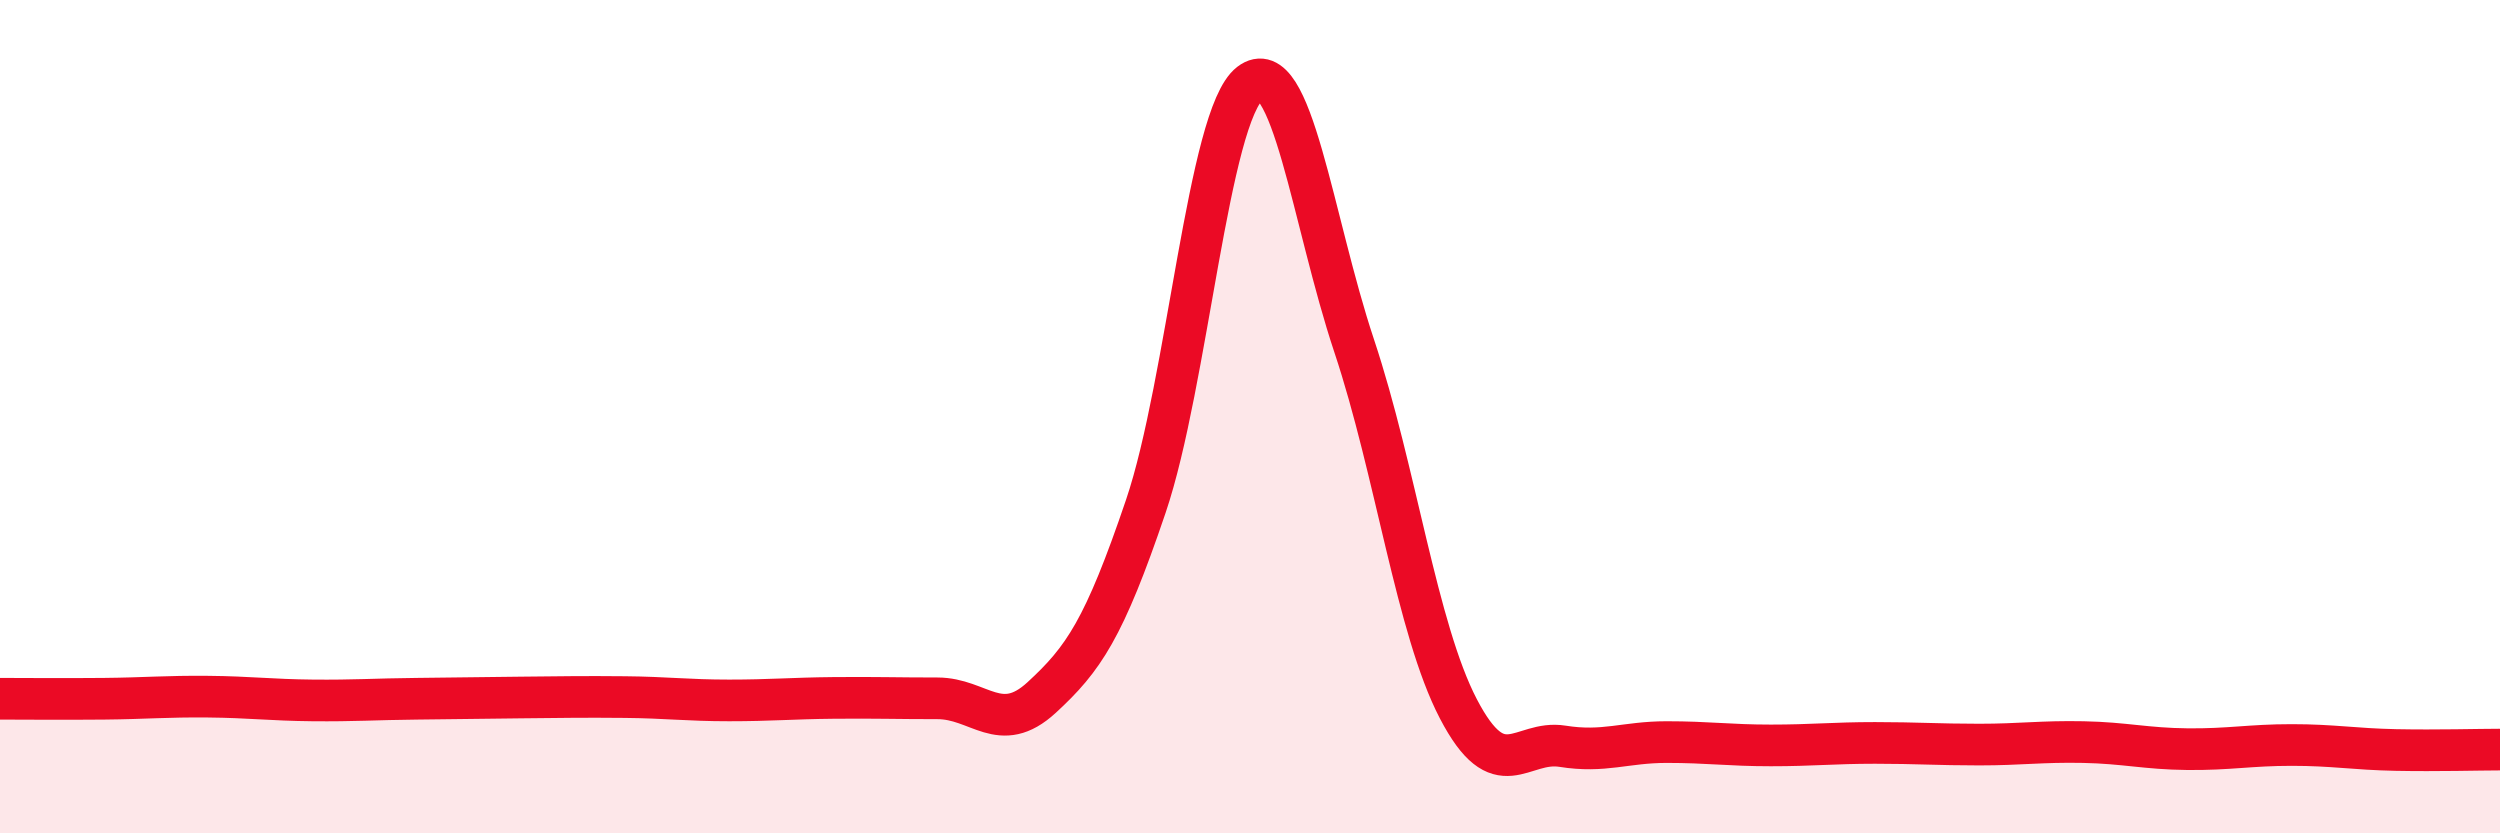
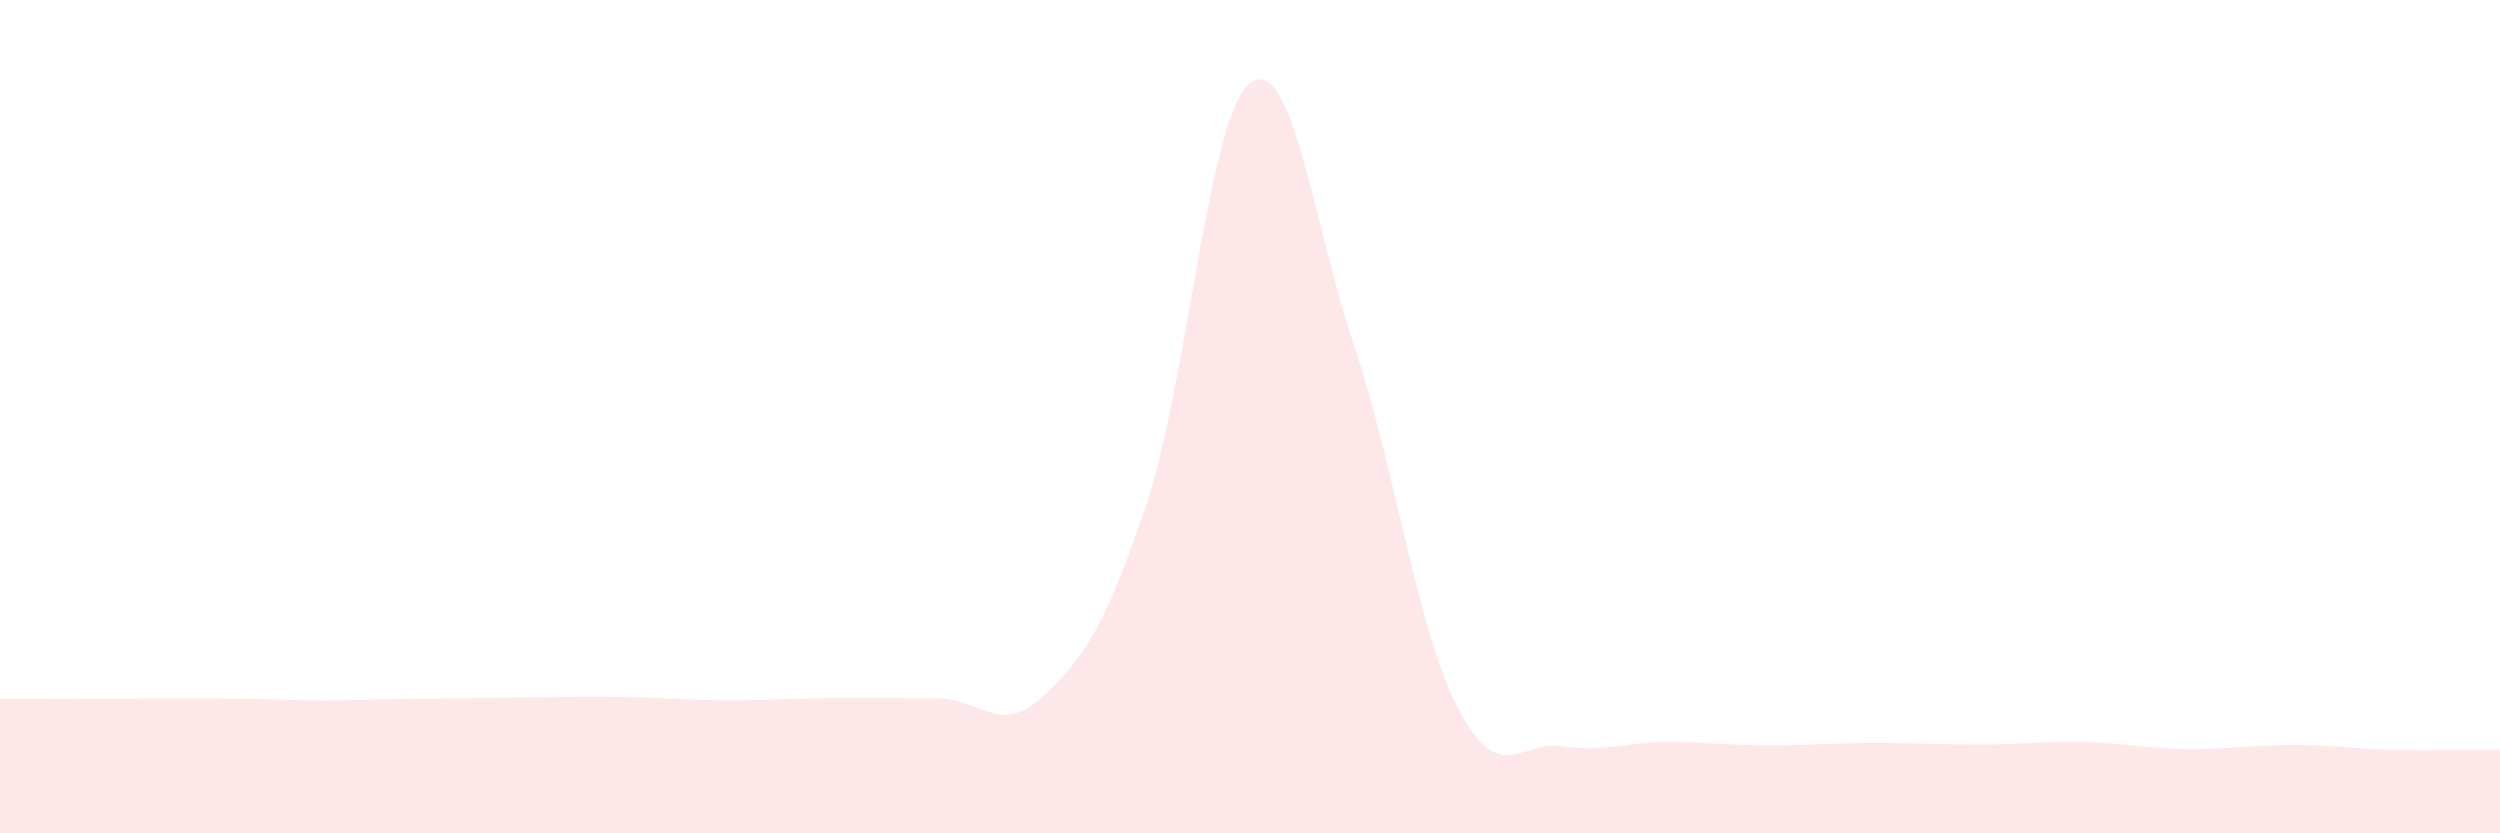
<svg xmlns="http://www.w3.org/2000/svg" width="60" height="20" viewBox="0 0 60 20">
-   <path d="M 0,16.77 C 0.5,16.77 1.5,16.78 2.5,16.77 C 3.5,16.76 4,16.71 5,16.72 C 6,16.73 6.5,16.8 7.5,16.81 C 8.5,16.82 9,16.78 10,16.77 C 11,16.76 11.5,16.75 12.5,16.74 C 13.5,16.73 14,16.72 15,16.73 C 16,16.74 16.5,16.81 17.5,16.81 C 18.5,16.81 19,16.76 20,16.75 C 21,16.74 21.5,16.76 22.5,16.76 C 23.5,16.76 24,17.66 25,16.74 C 26,15.82 26.5,15.1 27.5,12.15 C 28.5,9.2 29,2.77 30,2 C 31,1.23 31.5,5.3 32.5,8.3 C 33.5,11.3 34,15.09 35,17.01 C 36,18.93 36.5,17.75 37.5,17.91 C 38.5,18.07 39,17.81 40,17.81 C 41,17.81 41.5,17.89 42.5,17.89 C 43.5,17.89 44,17.83 45,17.83 C 46,17.83 46.5,17.87 47.5,17.87 C 48.5,17.87 49,17.79 50,17.81 C 51,17.83 51.5,17.97 52.5,17.98 C 53.5,17.99 54,17.88 55,17.88 C 56,17.88 56.5,17.98 57.5,18 C 58.5,18.02 59.5,17.99 60,17.99L60 20L0 20Z" fill="#EB0A25" opacity="0.1" stroke-linecap="round" stroke-linejoin="round" />
-   <path d="M 0,16.77 C 0.5,16.77 1.5,16.78 2.5,16.77 C 3.5,16.76 4,16.71 5,16.72 C 6,16.73 6.5,16.8 7.5,16.81 C 8.5,16.82 9,16.78 10,16.77 C 11,16.76 11.5,16.75 12.5,16.74 C 13.5,16.73 14,16.72 15,16.73 C 16,16.74 16.5,16.81 17.5,16.81 C 18.5,16.81 19,16.76 20,16.75 C 21,16.74 21.5,16.76 22.5,16.76 C 23.5,16.76 24,17.66 25,16.74 C 26,15.82 26.5,15.1 27.5,12.15 C 28.5,9.2 29,2.77 30,2 C 31,1.23 31.5,5.3 32.5,8.3 C 33.5,11.3 34,15.09 35,17.01 C 36,18.93 36.5,17.75 37.5,17.91 C 38.5,18.07 39,17.81 40,17.81 C 41,17.81 41.5,17.89 42.5,17.89 C 43.5,17.89 44,17.83 45,17.83 C 46,17.83 46.5,17.87 47.5,17.87 C 48.5,17.87 49,17.79 50,17.81 C 51,17.83 51.5,17.97 52.5,17.98 C 53.5,17.99 54,17.88 55,17.88 C 56,17.88 56.5,17.98 57.5,18 C 58.5,18.02 59.5,17.99 60,17.99" stroke="#EB0A25" stroke-width="1" fill="none" stroke-linecap="round" stroke-linejoin="round" />
+   <path d="M 0,16.77 C 0.5,16.77 1.5,16.78 2.5,16.77 C 6,16.73 6.5,16.8 7.5,16.81 C 8.5,16.82 9,16.78 10,16.77 C 11,16.76 11.5,16.75 12.5,16.74 C 13.5,16.73 14,16.72 15,16.73 C 16,16.74 16.5,16.81 17.5,16.81 C 18.5,16.81 19,16.76 20,16.75 C 21,16.74 21.5,16.76 22.5,16.76 C 23.5,16.76 24,17.66 25,16.74 C 26,15.82 26.5,15.1 27.5,12.15 C 28.5,9.2 29,2.77 30,2 C 31,1.23 31.5,5.3 32.5,8.3 C 33.5,11.3 34,15.09 35,17.01 C 36,18.93 36.5,17.75 37.5,17.91 C 38.5,18.07 39,17.81 40,17.81 C 41,17.81 41.5,17.89 42.5,17.89 C 43.5,17.89 44,17.83 45,17.83 C 46,17.83 46.5,17.87 47.5,17.87 C 48.5,17.87 49,17.79 50,17.81 C 51,17.83 51.5,17.97 52.5,17.98 C 53.5,17.99 54,17.88 55,17.88 C 56,17.88 56.5,17.98 57.5,18 C 58.5,18.02 59.5,17.99 60,17.99L60 20L0 20Z" fill="#EB0A25" opacity="0.1" stroke-linecap="round" stroke-linejoin="round" />
</svg>